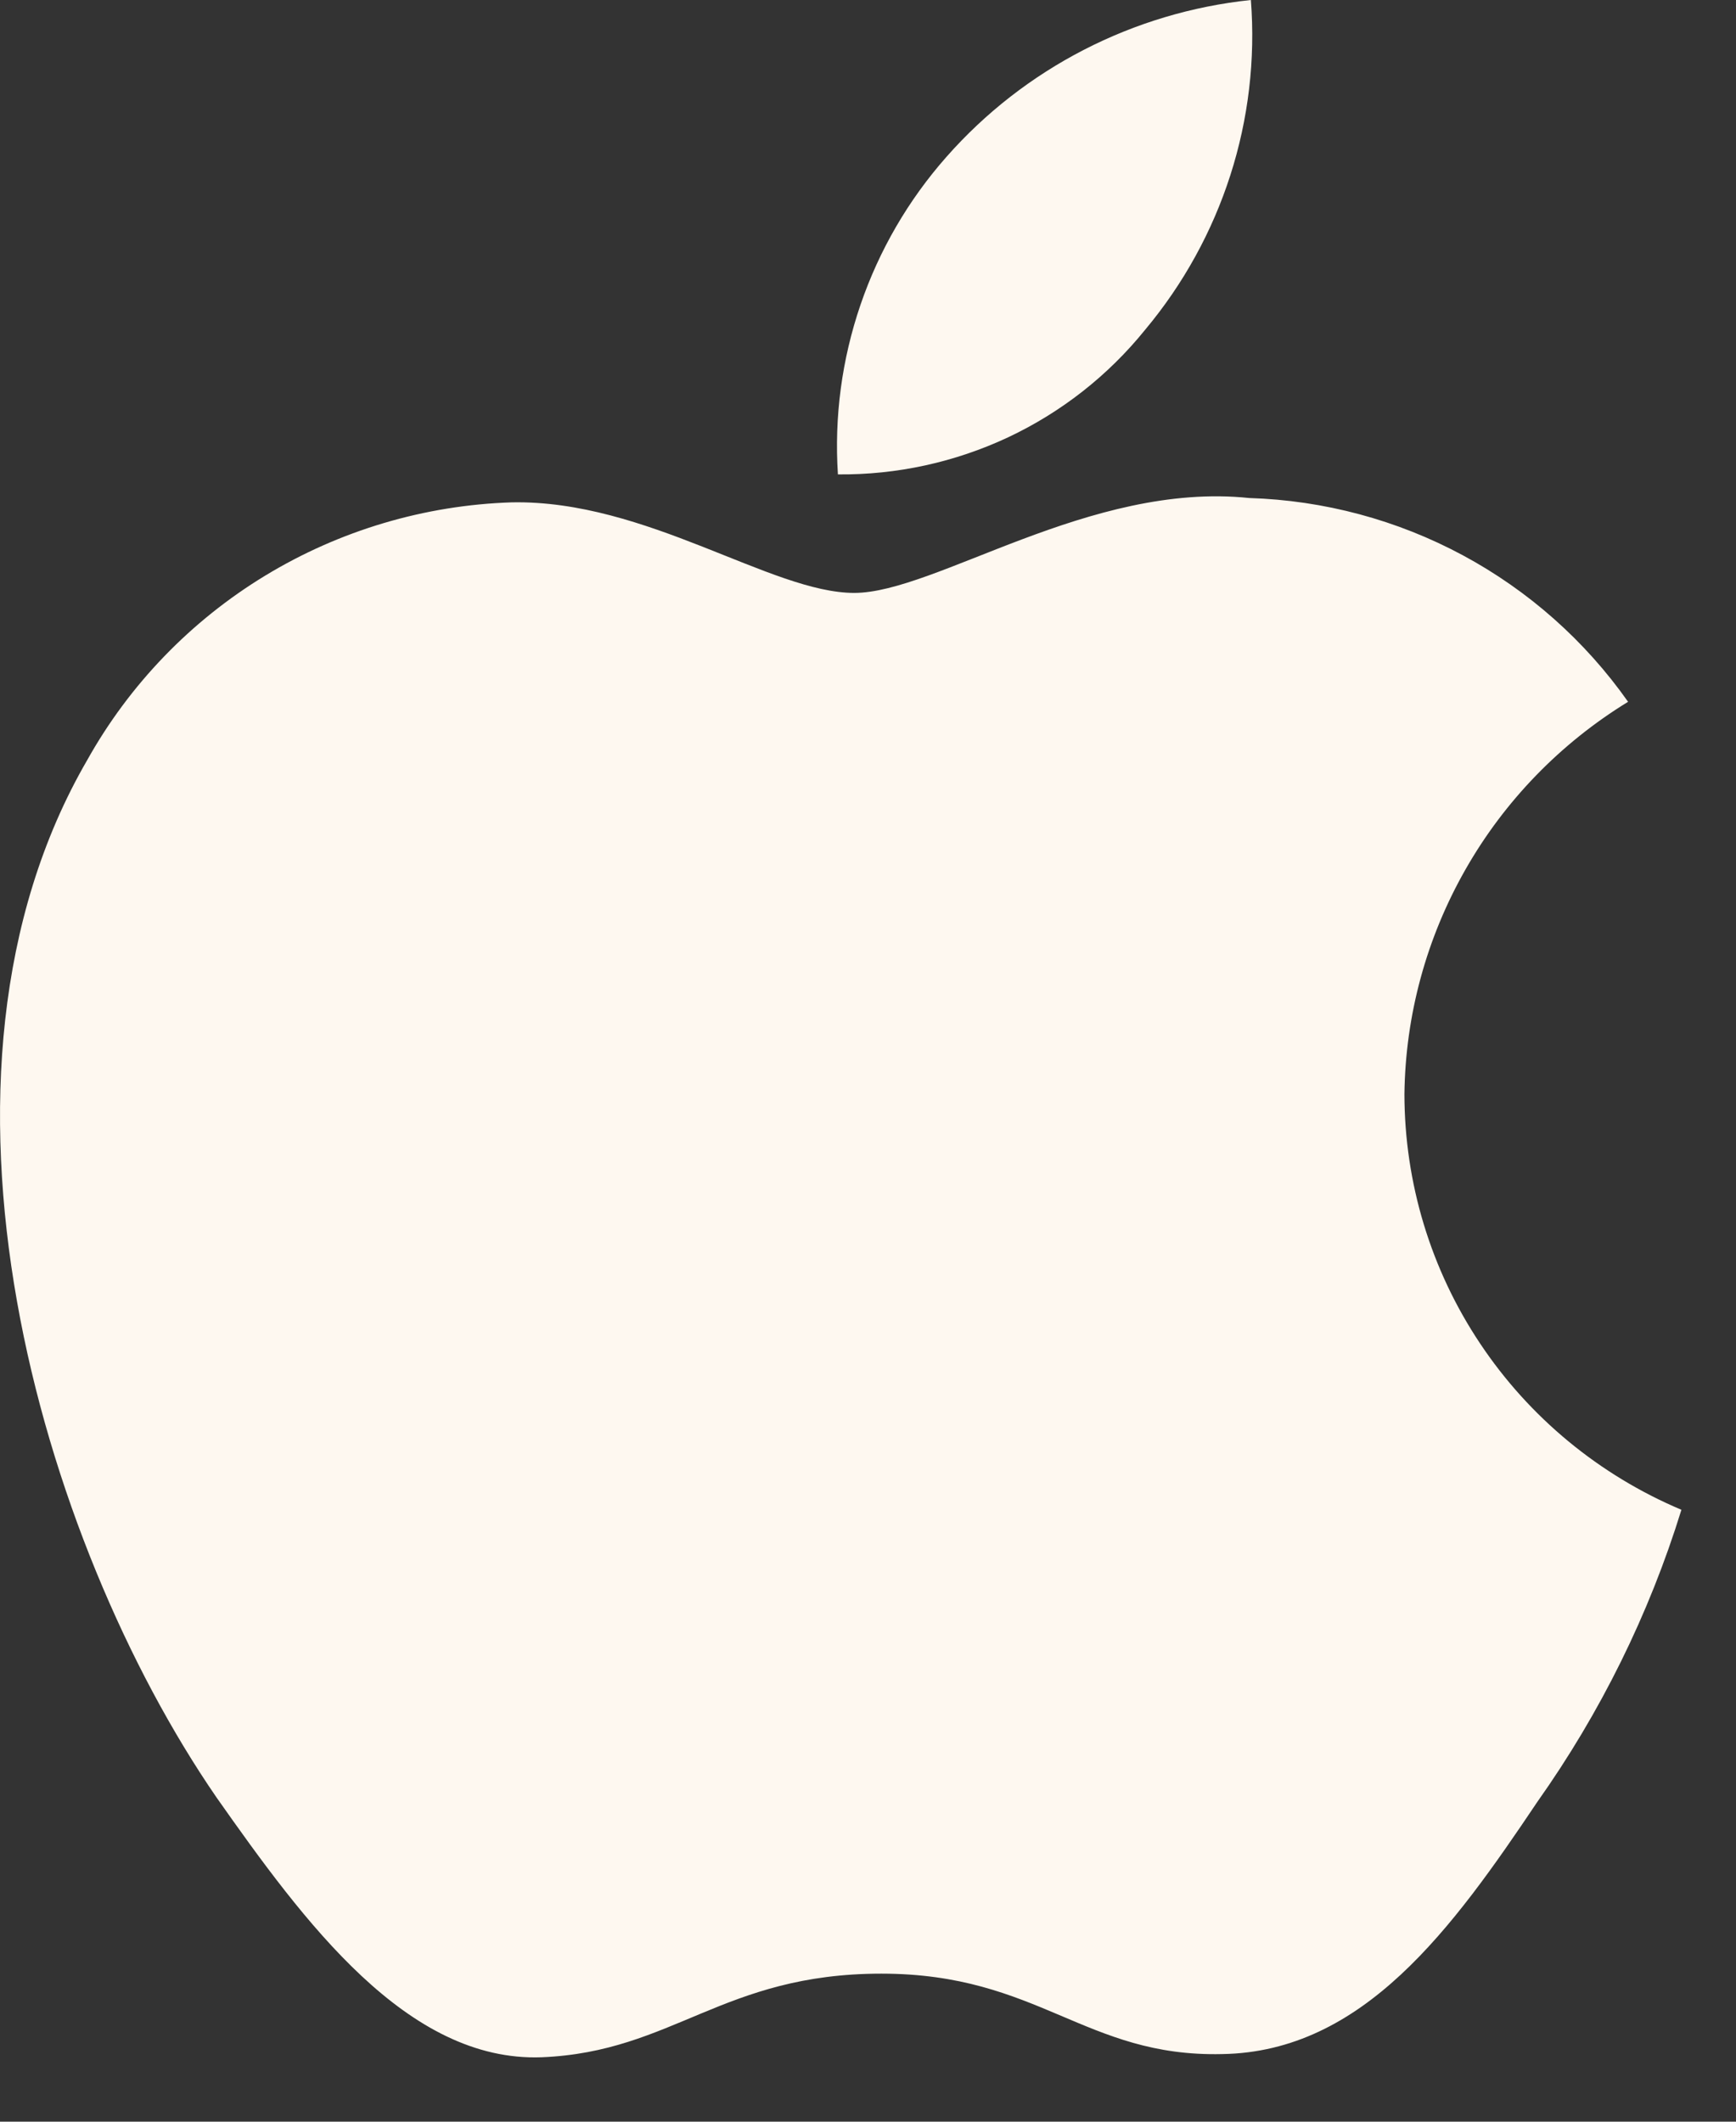
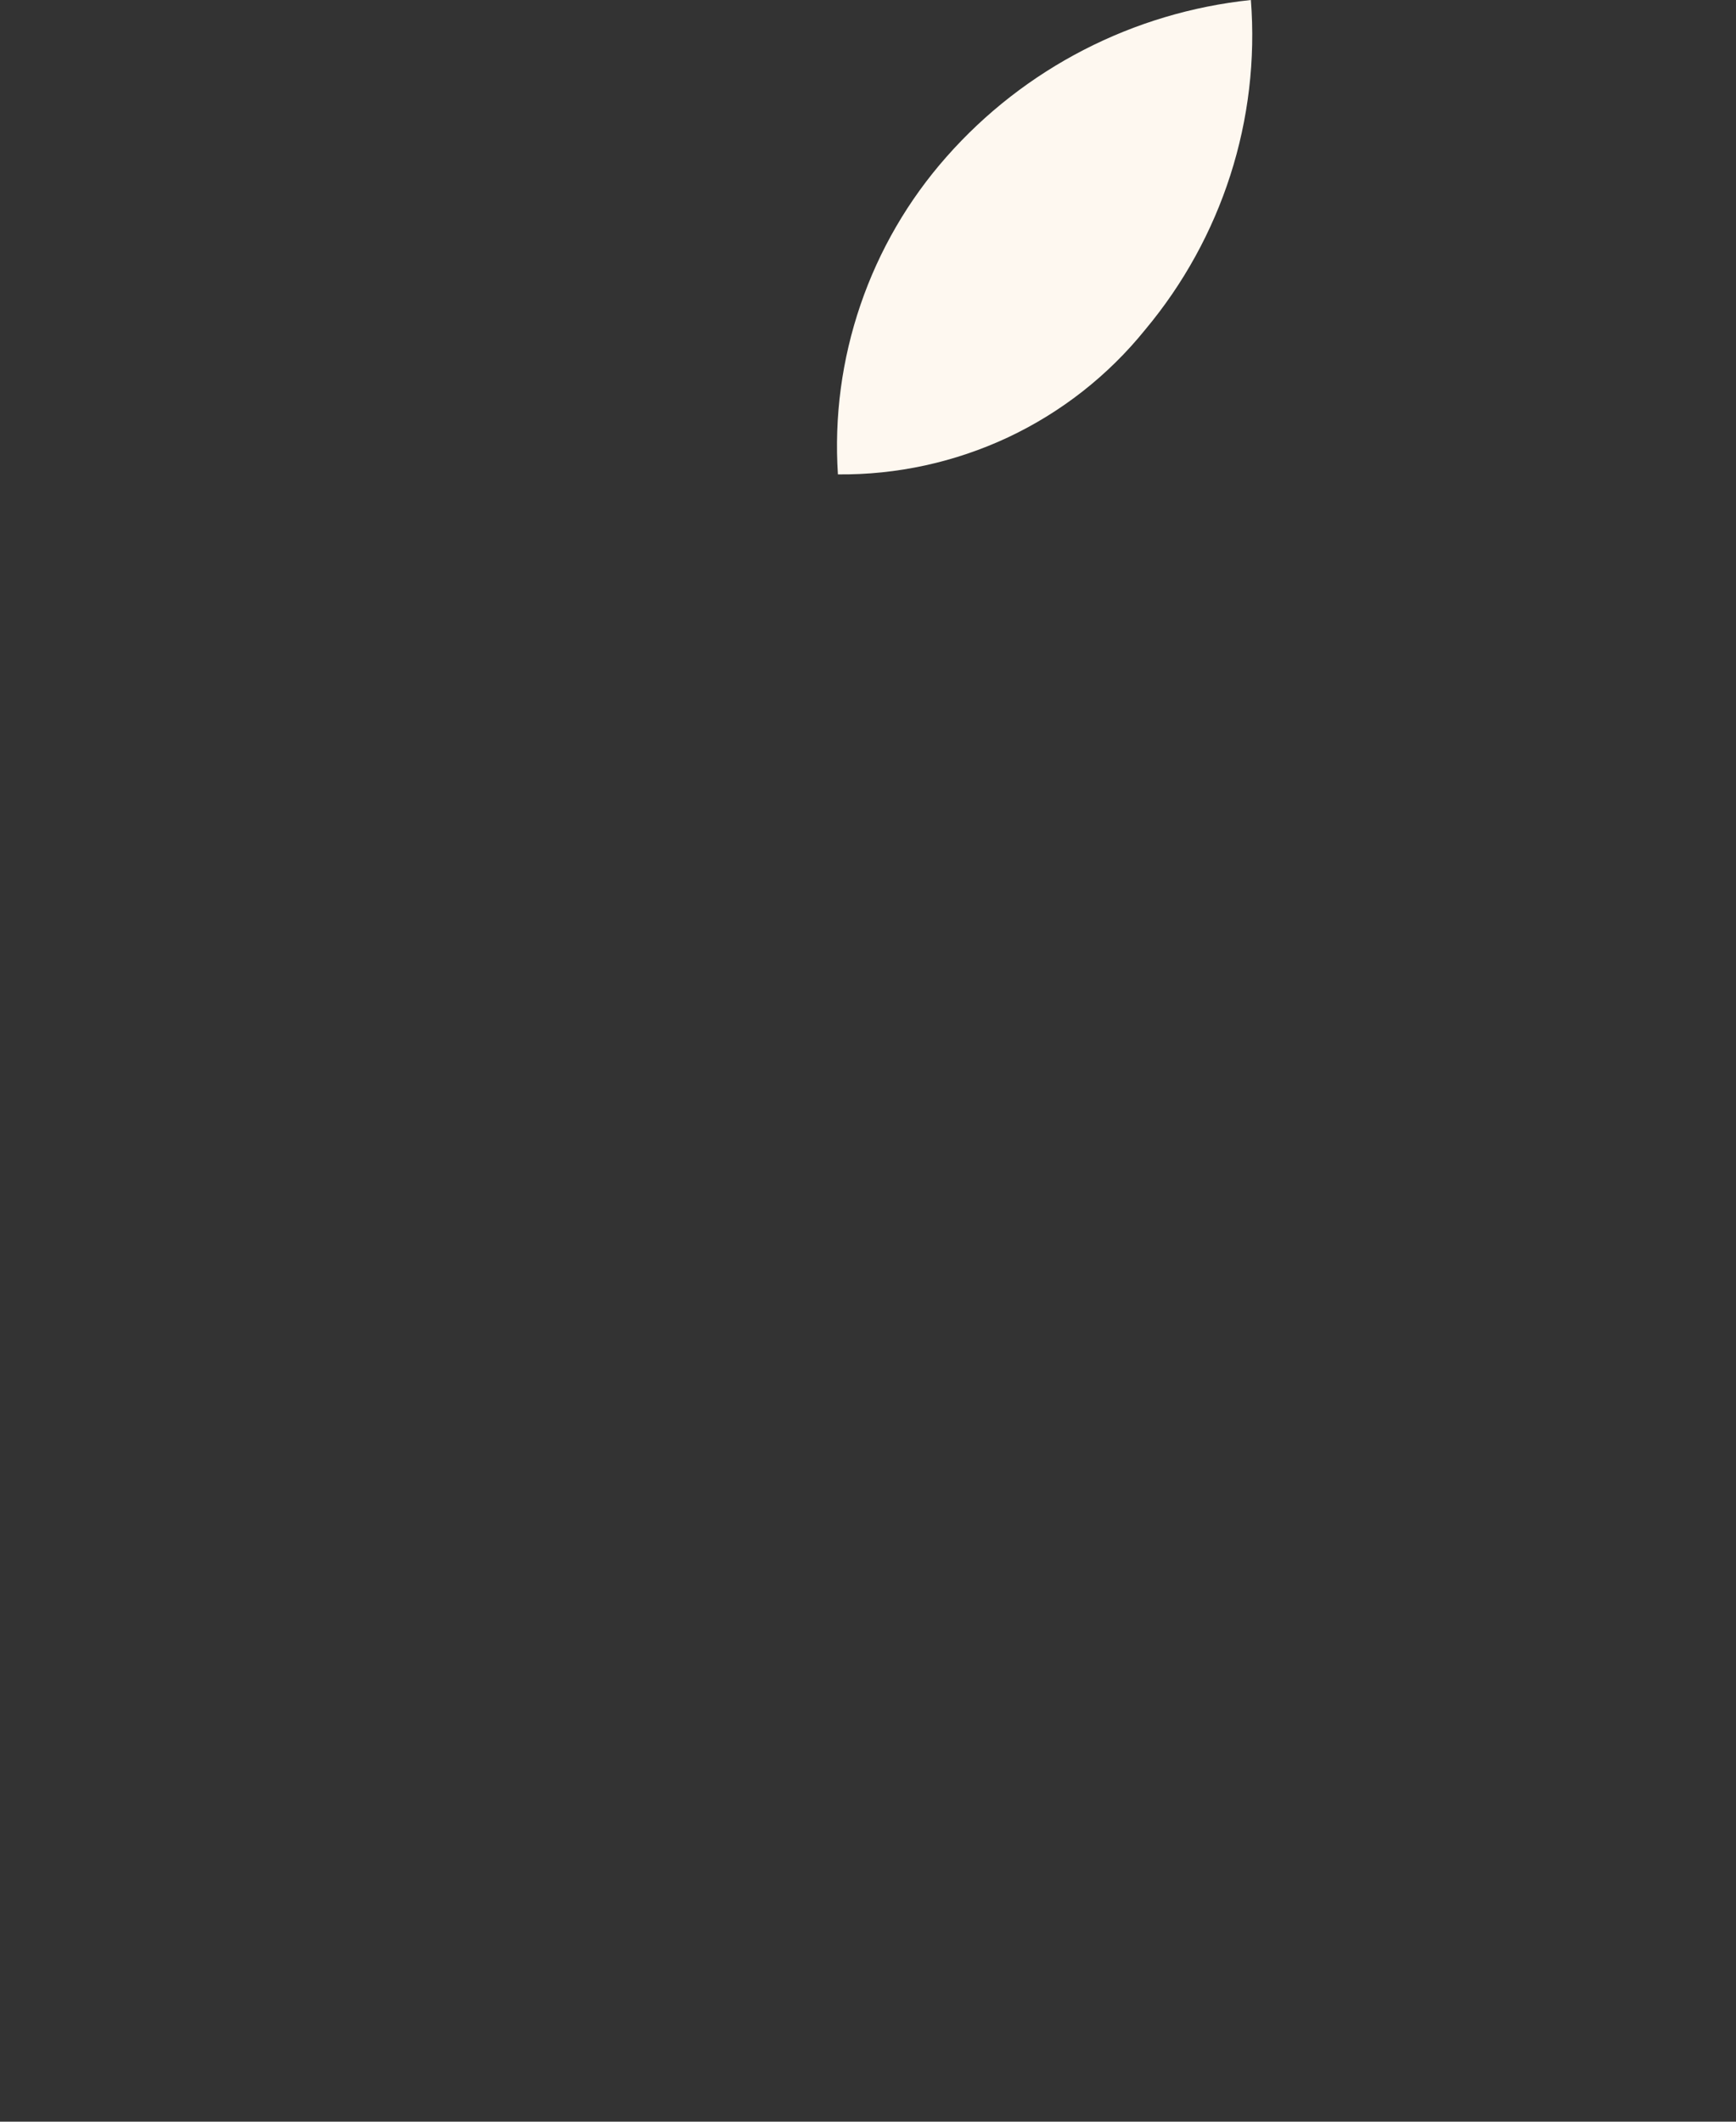
<svg xmlns="http://www.w3.org/2000/svg" width="18" height="22" viewBox="0 0 18 22" fill="none">
  <rect x="0" y="0" width="18" height="22" fill="#333333" stroke="none" />
-   <path d="M14.562 11.345C14.572 10.527 14.79 9.726 15.196 9.014C15.601 8.303 16.181 7.706 16.881 7.277C16.436 6.645 15.85 6.125 15.168 5.758C14.486 5.391 13.728 5.188 12.953 5.164C11.301 4.991 9.699 6.148 8.857 6.148C7.998 6.148 6.702 5.181 5.306 5.209C4.403 5.238 3.522 5.5 2.751 5.968C1.98 6.436 1.343 7.096 0.904 7.882C-0.999 11.162 0.42 15.983 2.243 18.635C3.156 19.933 4.222 21.383 5.616 21.332C6.981 21.276 7.491 20.465 9.139 20.465C10.771 20.465 11.249 21.332 12.672 21.299C14.137 21.276 15.06 19.995 15.94 18.684C16.595 17.759 17.1 16.737 17.434 15.655C16.583 15.296 15.857 14.697 15.346 13.93C14.835 13.164 14.563 12.265 14.562 11.345Z" fill="#FEF8F0" />
  <path d="M11.873 3.42C12.672 2.465 13.066 1.239 12.97 0C11.75 0.128 10.623 0.708 9.814 1.626C9.418 2.074 9.115 2.596 8.922 3.161C8.729 3.726 8.649 4.323 8.688 4.919C9.299 4.925 9.902 4.793 10.454 4.534C11.006 4.274 11.491 3.893 11.873 3.42Z" fill="#FEF8F0" />
</svg>